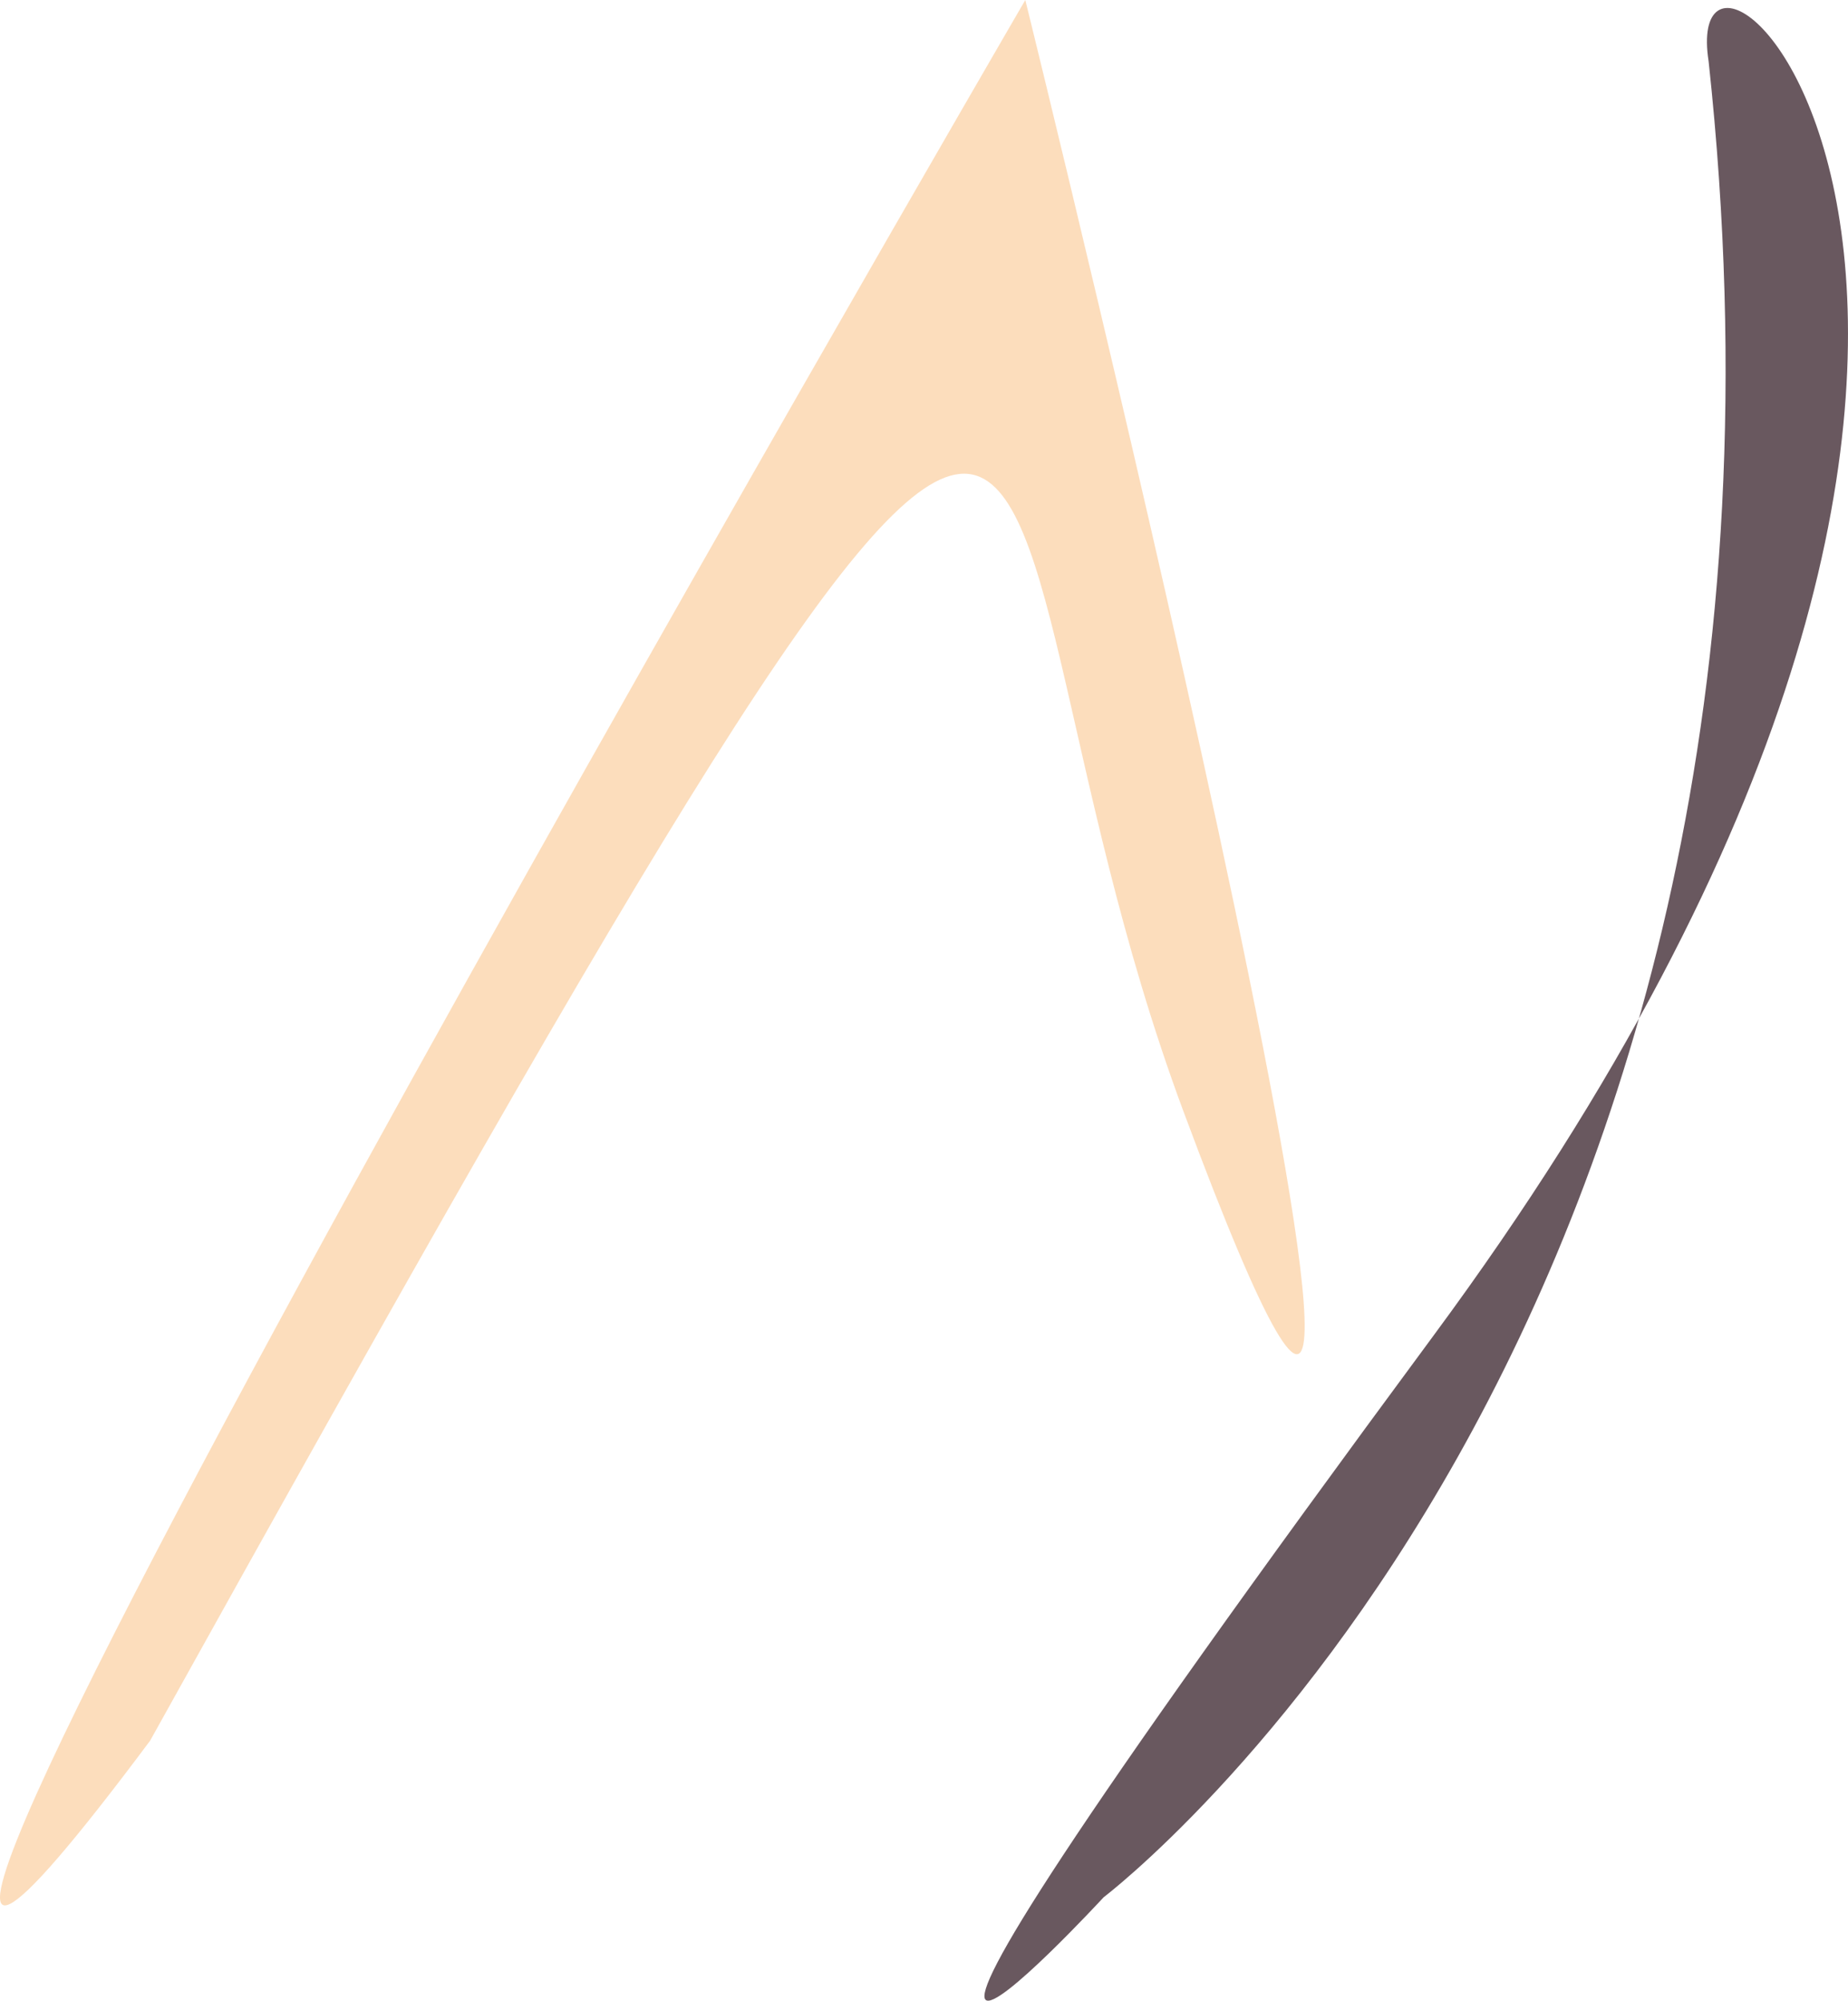
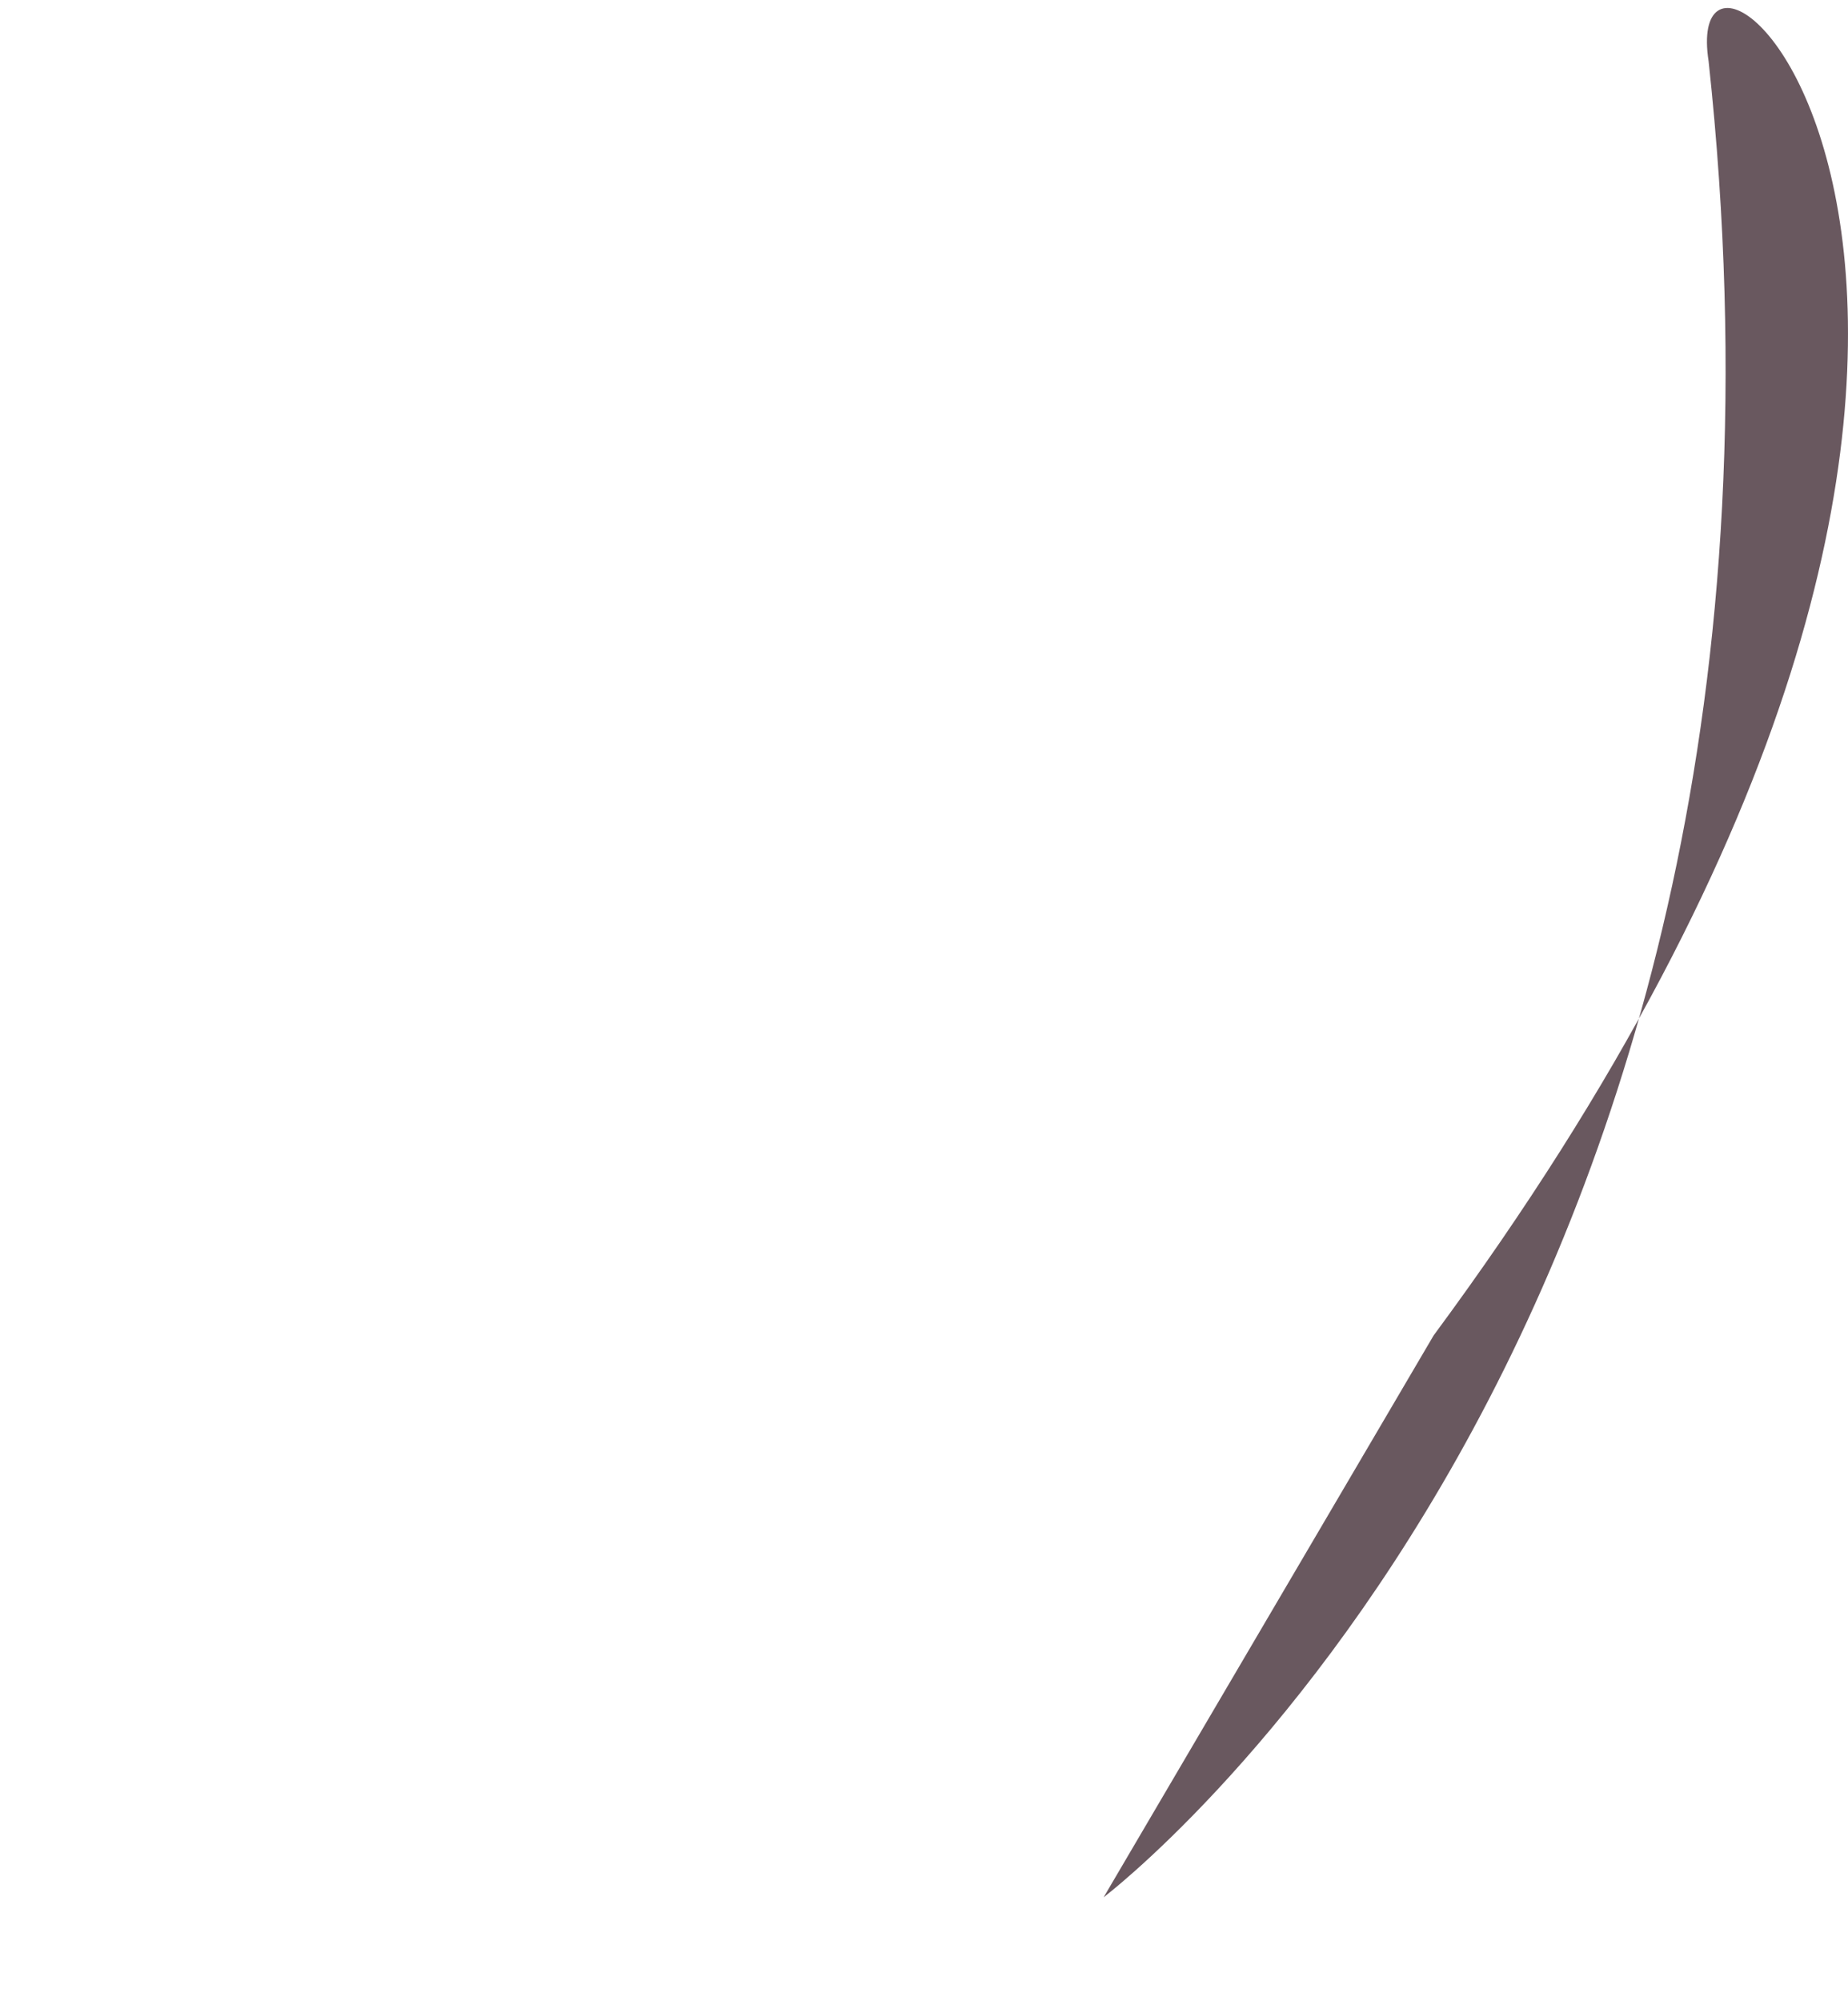
<svg xmlns="http://www.w3.org/2000/svg" width="304" height="329" viewBox="0 0 304 329" fill="none">
  <g id="Frame 2">
    <g id="Polygon 1">
-       <path d="M181.551 311.991C181.551 311.991 303.69 219.605 281.072 10.096C275.417 -26.252 360.031 51.493 235.835 219.605C111.639 387.717 181.551 311.991 181.551 311.991Z" fill="#69585F" />
-       <path d="M168.666 0C168.666 0 251.569 335.719 194.677 182.752C153.114 71 194.677 -19.5 24.694 286.244C-77.088 422.551 168.666 0 168.666 0Z" fill="#FCDDBC" />
+       <path d="M181.551 311.991C181.551 311.991 303.69 219.605 281.072 10.096C275.417 -26.252 360.031 51.493 235.835 219.605Z" fill="#69585F" />
    </g>
  </g>
</svg>